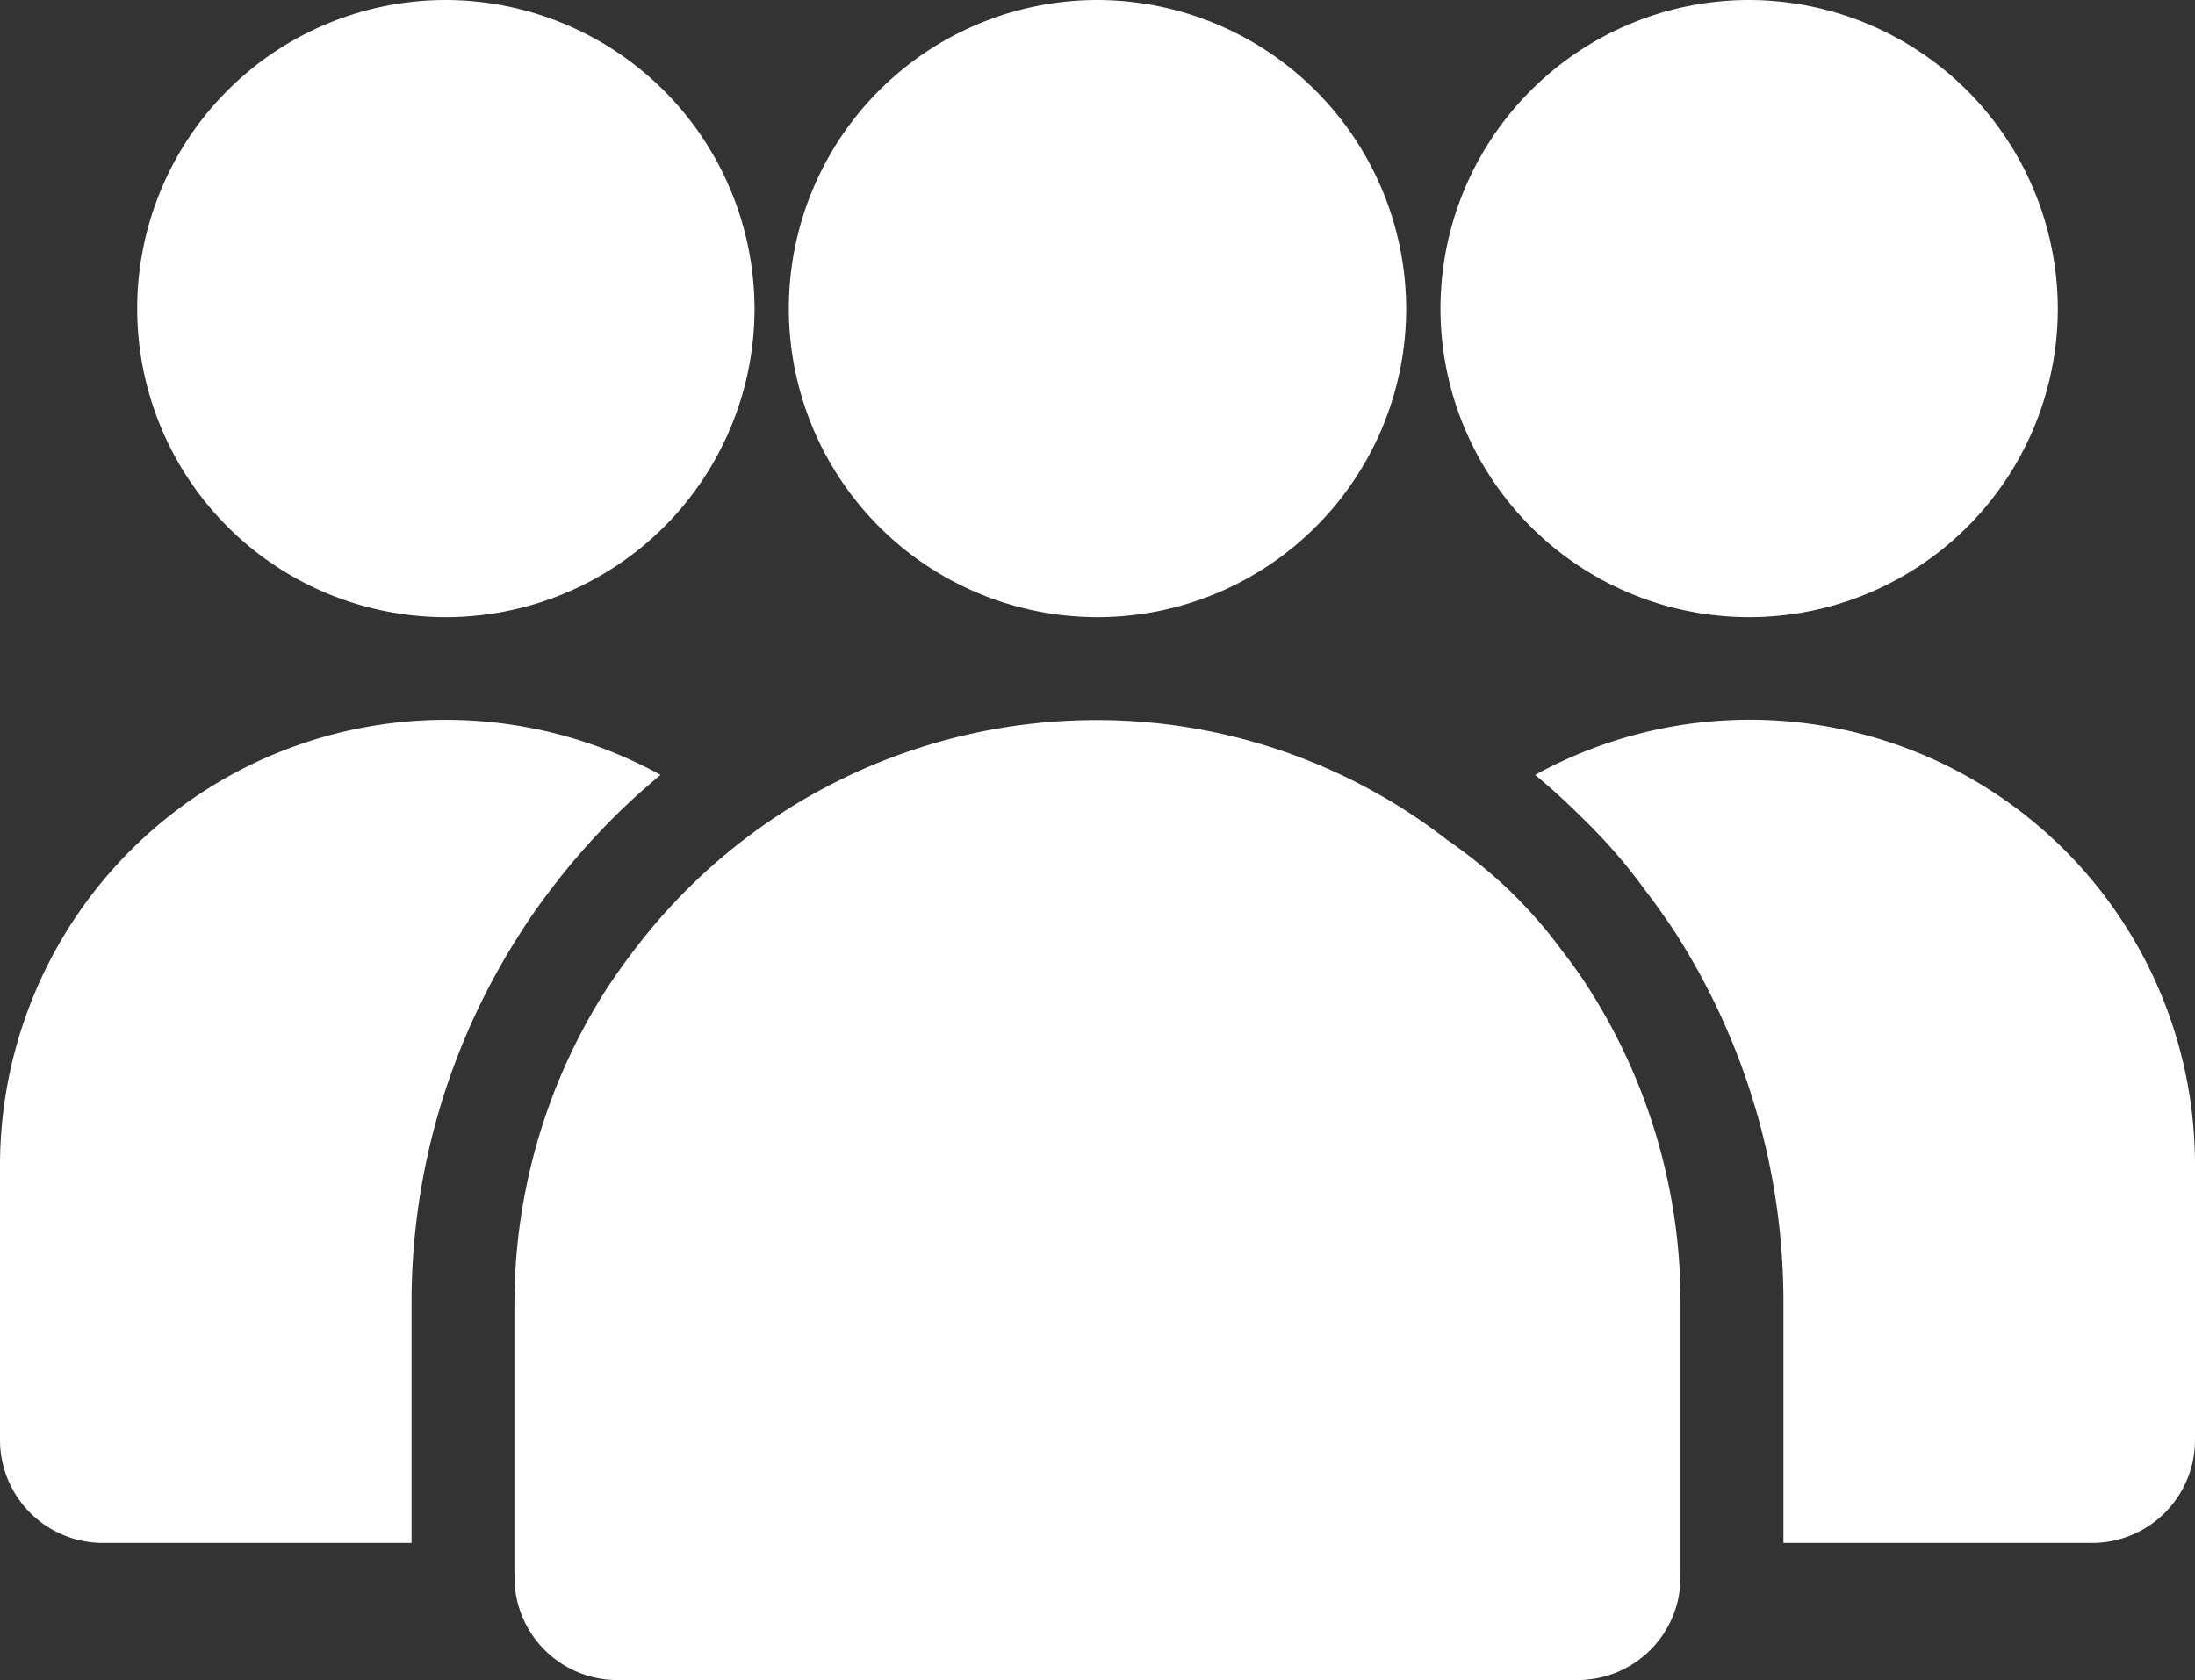
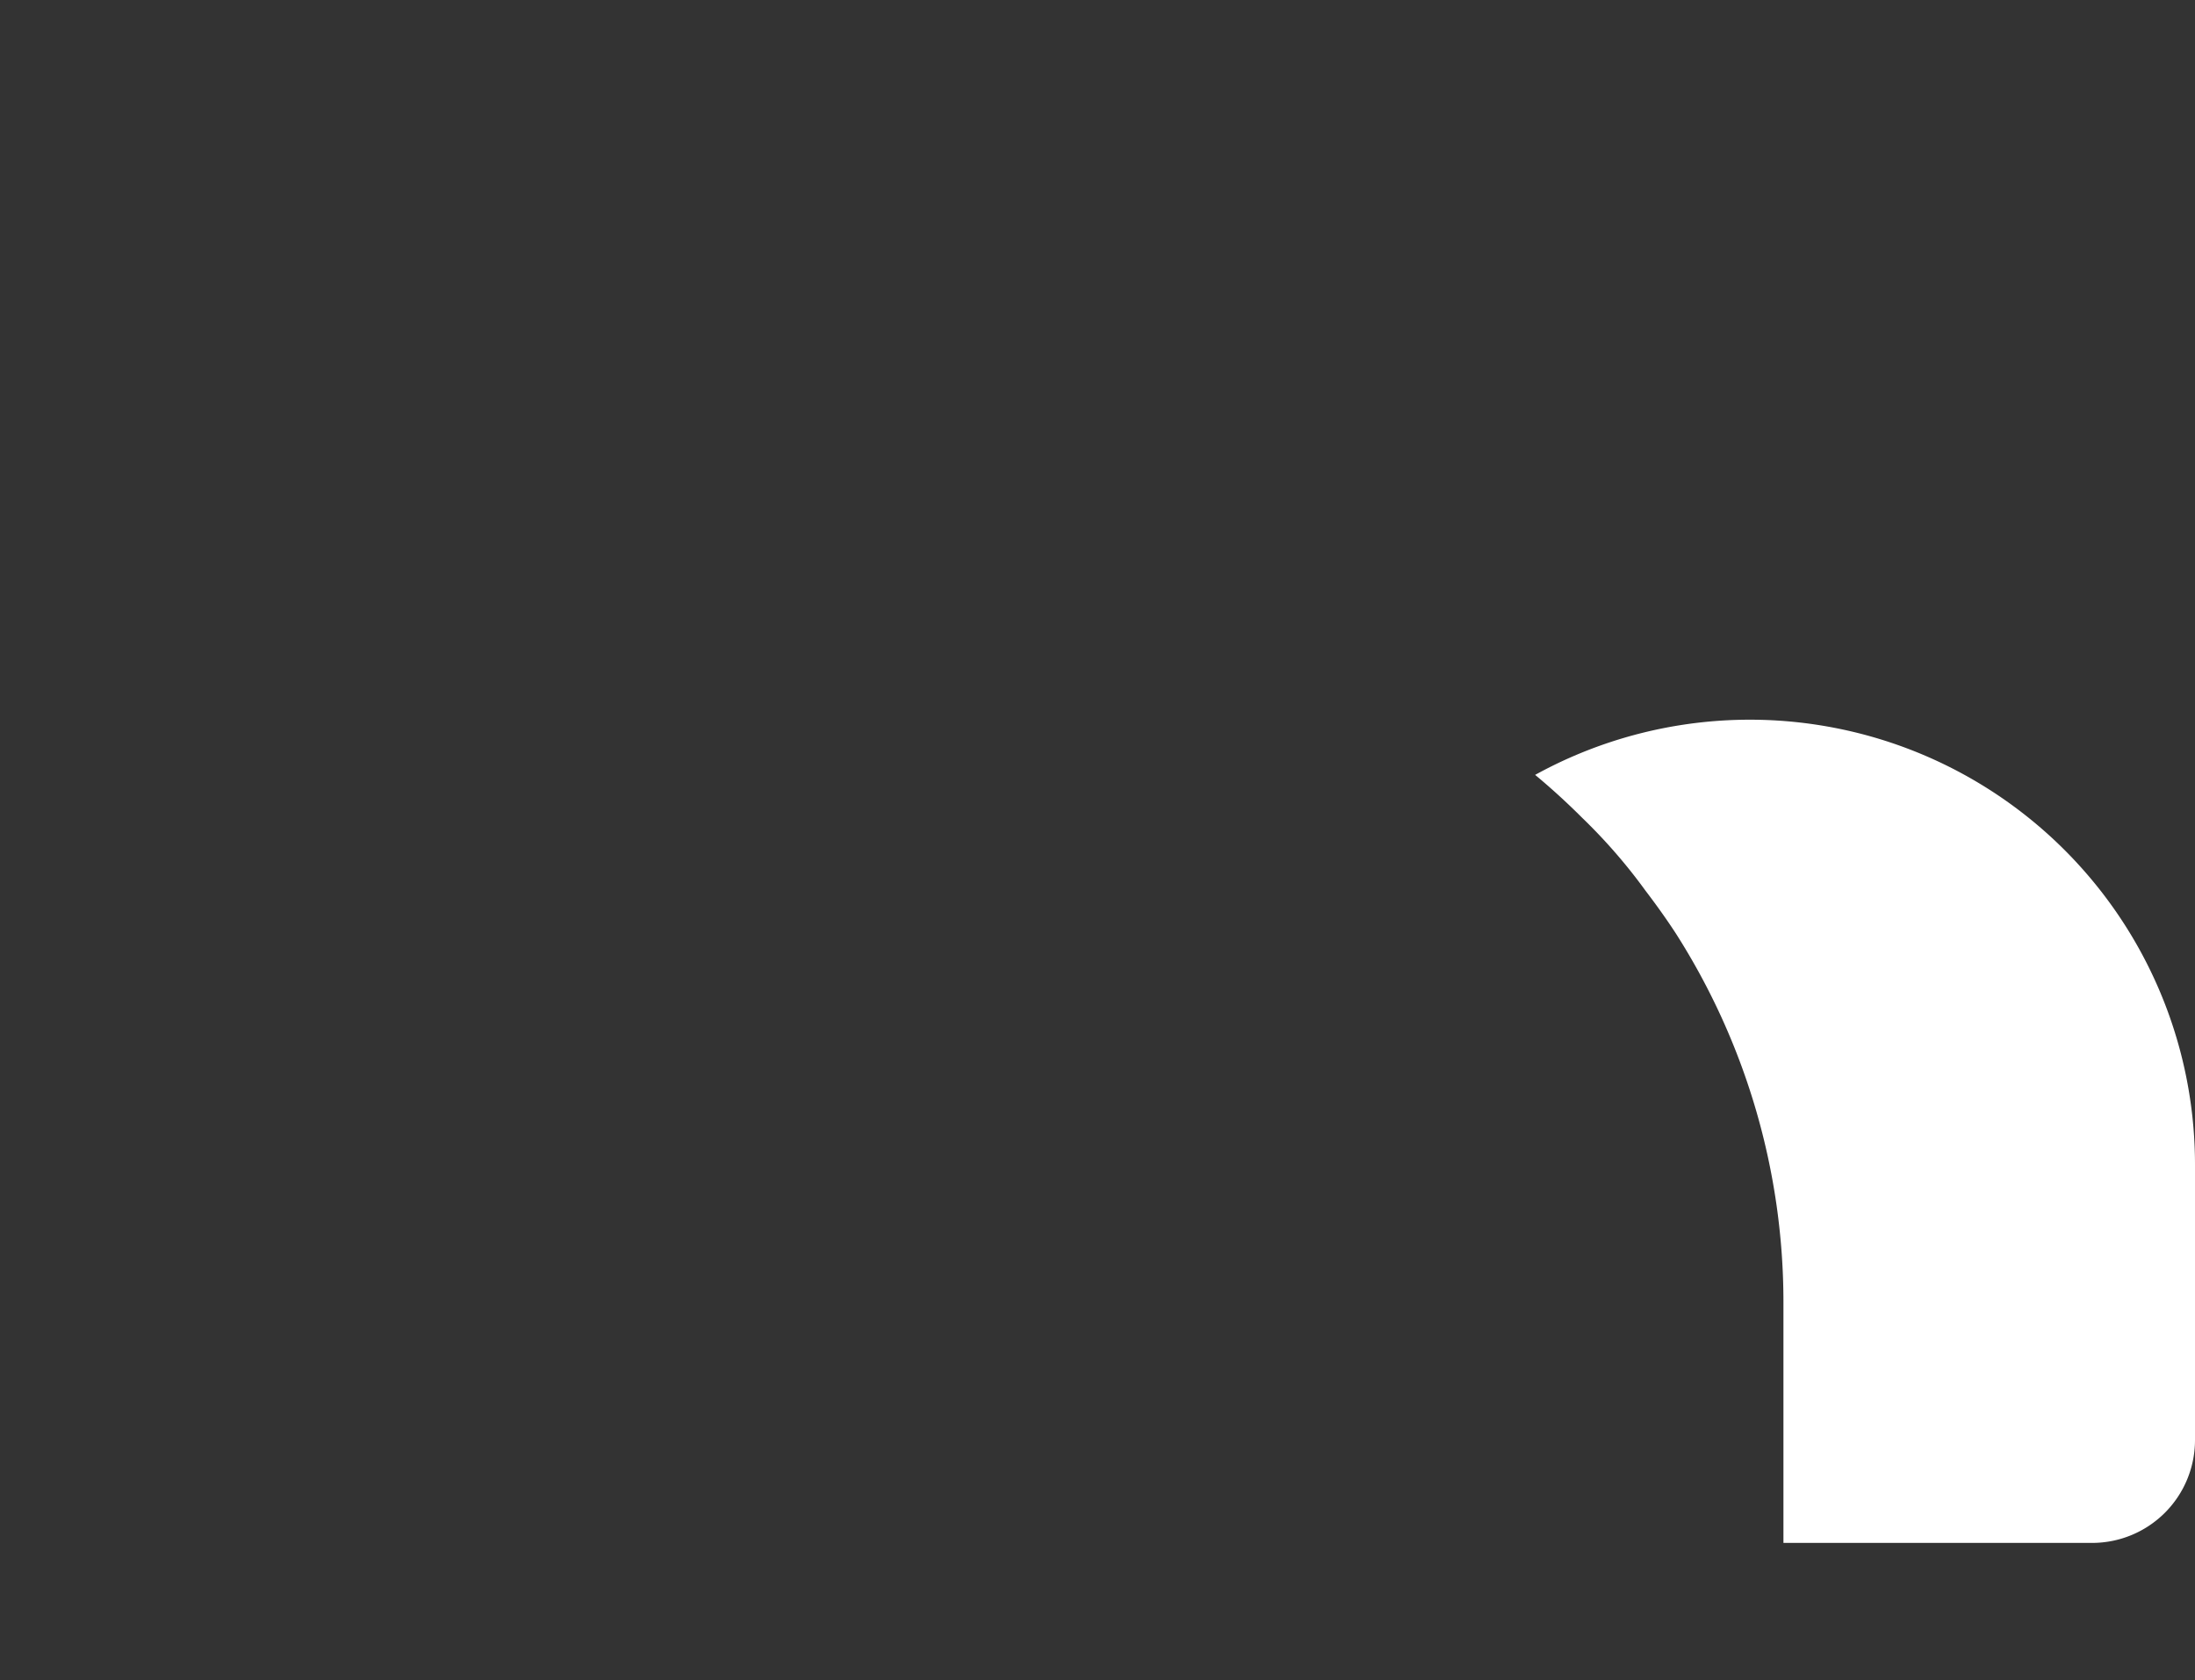
<svg xmlns="http://www.w3.org/2000/svg" id="Layer_1" data-name="Layer 1" viewBox="0 0 32 24.5">
  <rect x="0" y="0" width="32" height="24.5" fill="#333333" stroke="none" />
  <defs>
    <style>.cls-1{fill:#fff;}</style>
  </defs>
  <title>Client-White</title>
-   <path class="cls-1" d="M24.16,19.16c-.12-.19-.25-.37-.39-.55a6.92,6.92,0,0,0-.76-.87A7.37,7.37,0,0,0,22.1,17,8.33,8.33,0,0,0,17,15.25a8.45,8.45,0,0,0-6.72,3.31c-.15.19-.29.39-.43.6A8.52,8.52,0,0,0,8.5,23.75v4a1.5,1.5,0,0,0,1.5,1.5H24a1.5,1.5,0,0,0,1.5-1.5v-4A8.5,8.5,0,0,0,24.16,19.16Z" transform="translate(-1 -4.75)" />
-   <path class="cls-1" d="M21.5,9.25A4.5,4.5,0,1,1,17,4.75,4.51,4.51,0,0,1,21.5,9.25Z" transform="translate(-1 -4.75)" />
-   <path class="cls-1" d="M31,9.25a4.5,4.5,0,1,1-4.5-4.5A4.51,4.51,0,0,1,31,9.25Z" transform="translate(-1 -4.75)" />
  <path class="cls-1" d="M33,21.75v4a1.5,1.5,0,0,1-1.5,1.5H27v-3.5a10,10,0,0,0-1.57-5.39c-.15-.23-.31-.45-.44-.62a8,8,0,0,0-.92-1.06q-.34-.34-.69-.63A6.49,6.49,0,0,1,33,21.75Z" transform="translate(-1 -4.75)" />
-   <path class="cls-1" d="M10.63,16.05A10,10,0,0,0,9.1,17.63c-.17.22-.34.45-.51.72A9.94,9.94,0,0,0,7,23.75v3.5H2.5A1.5,1.5,0,0,1,1,25.75v-4a6.5,6.5,0,0,1,9.63-5.7Z" transform="translate(-1 -4.75)" />
-   <path class="cls-1" d="M12,9.25a4.5,4.5,0,1,1-4.5-4.5A4.51,4.51,0,0,1,12,9.25Z" transform="translate(-1 -4.75)" />
</svg>